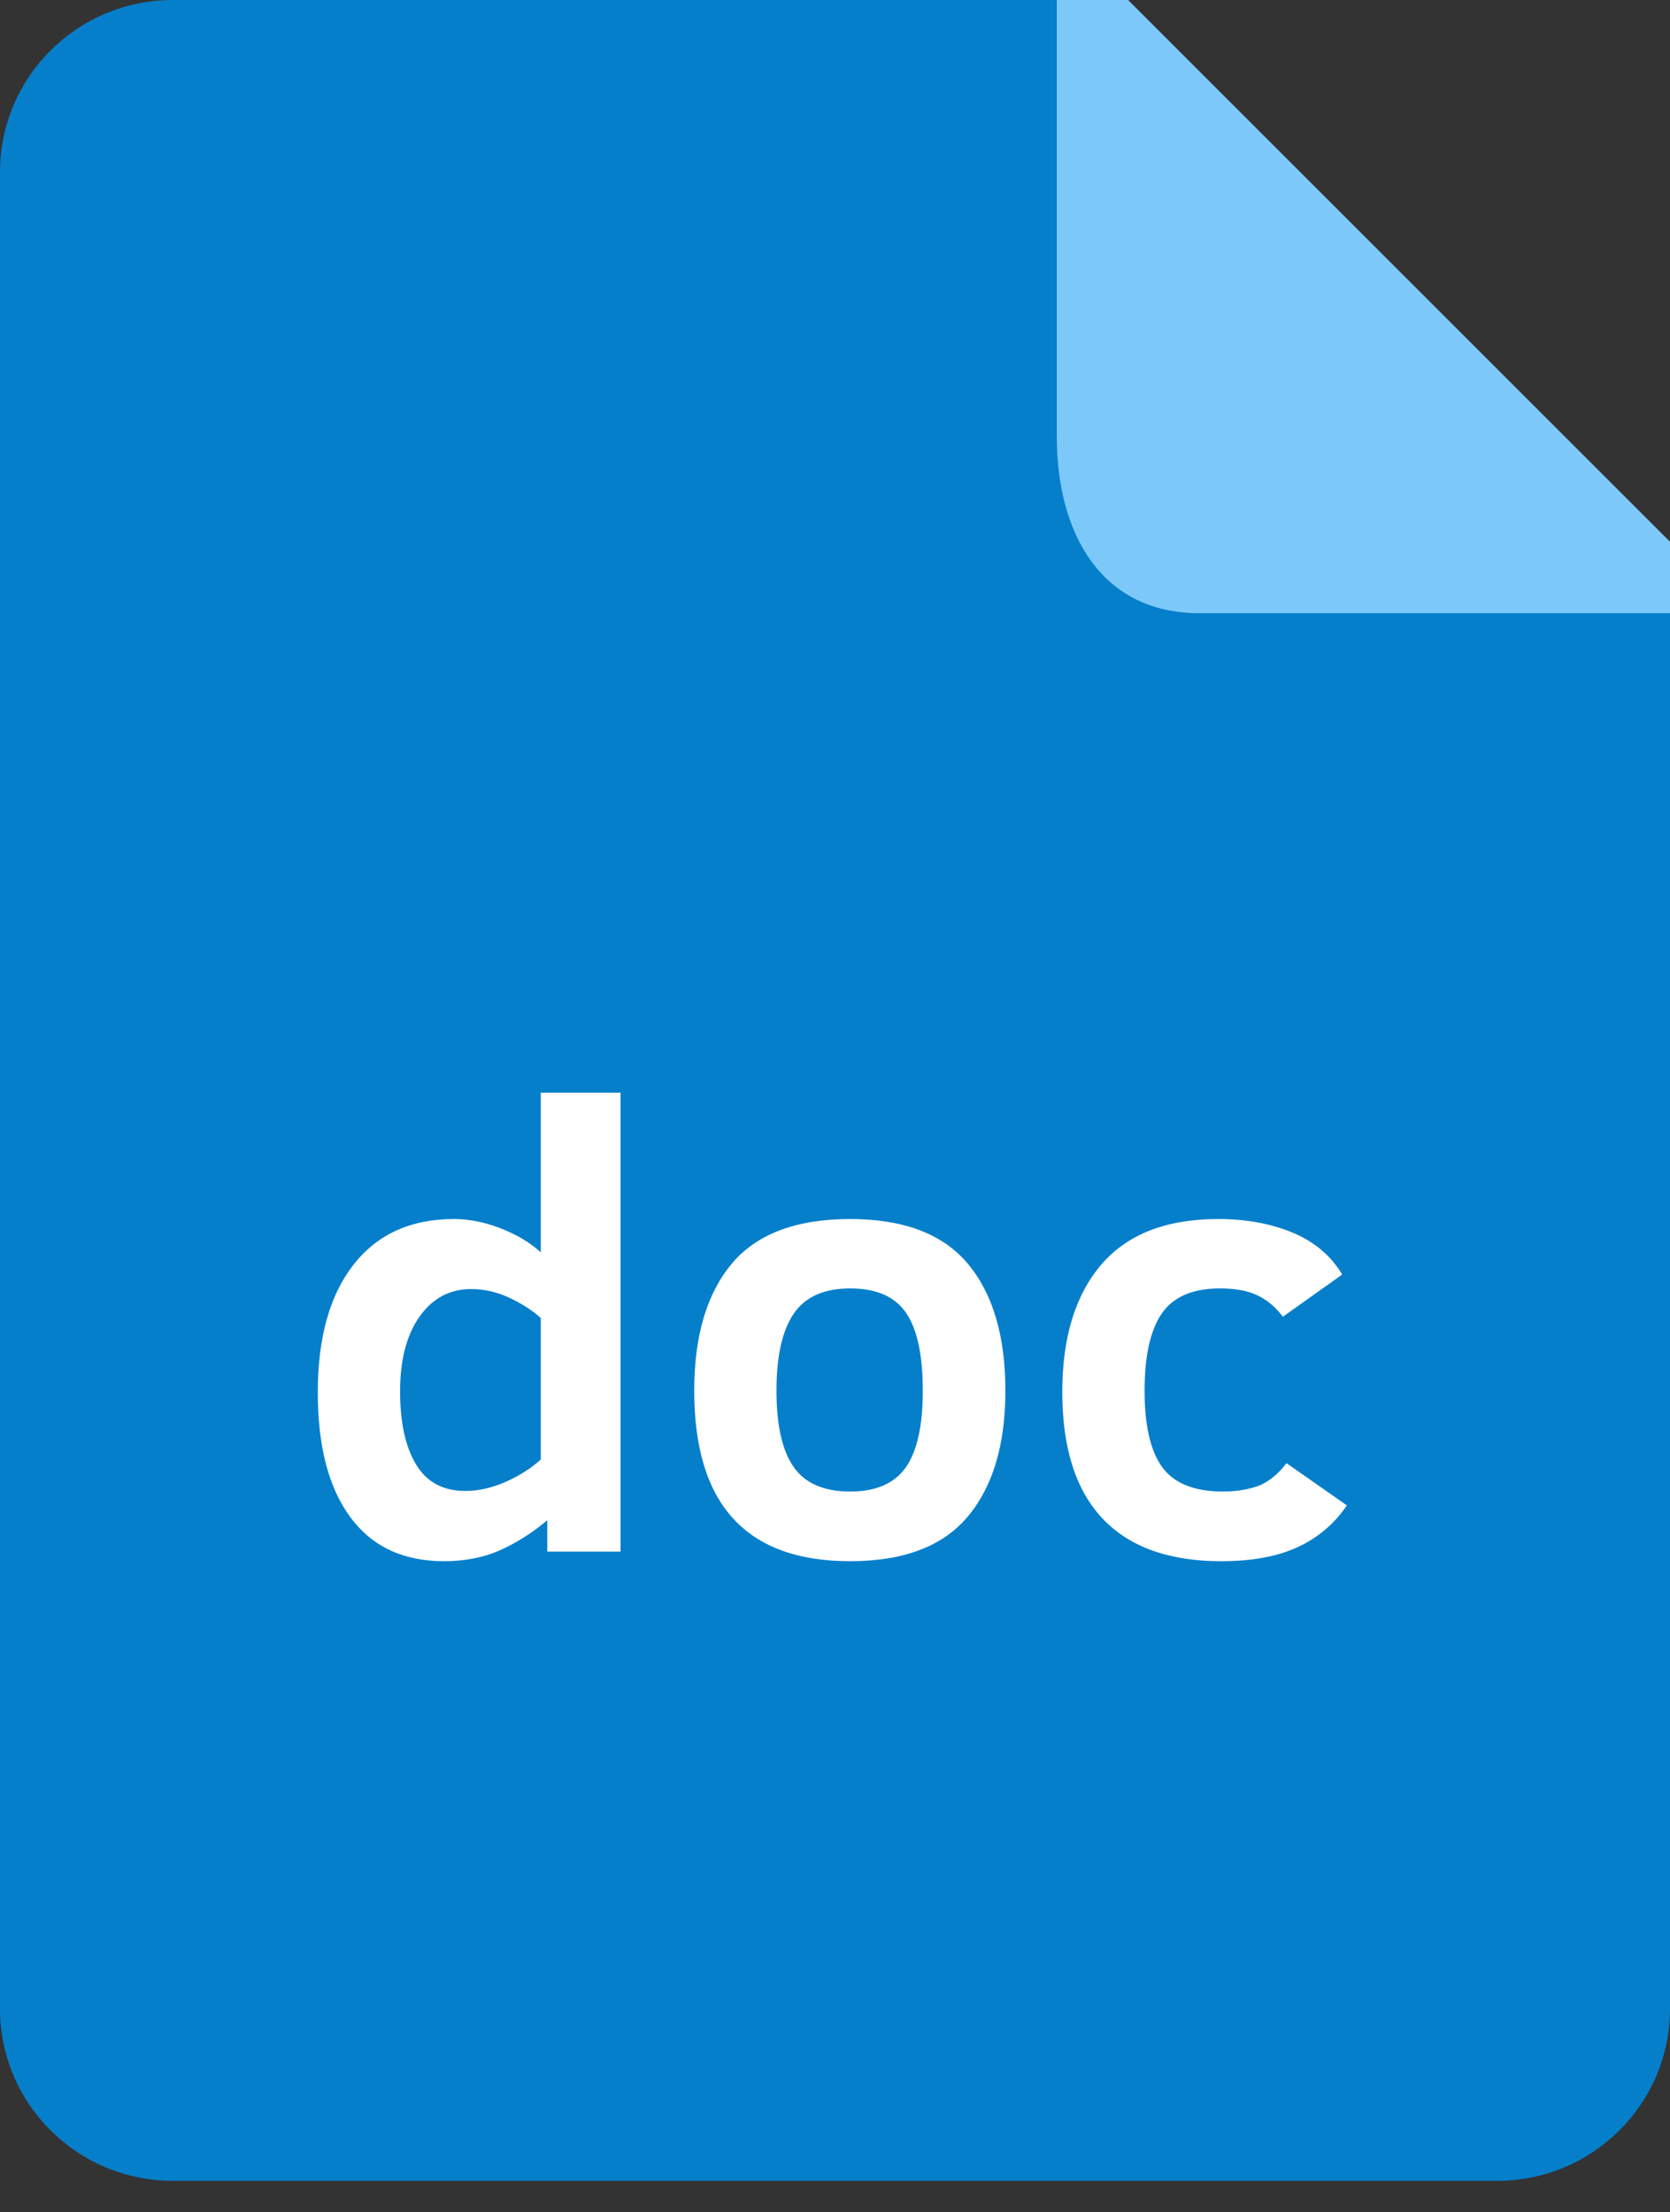
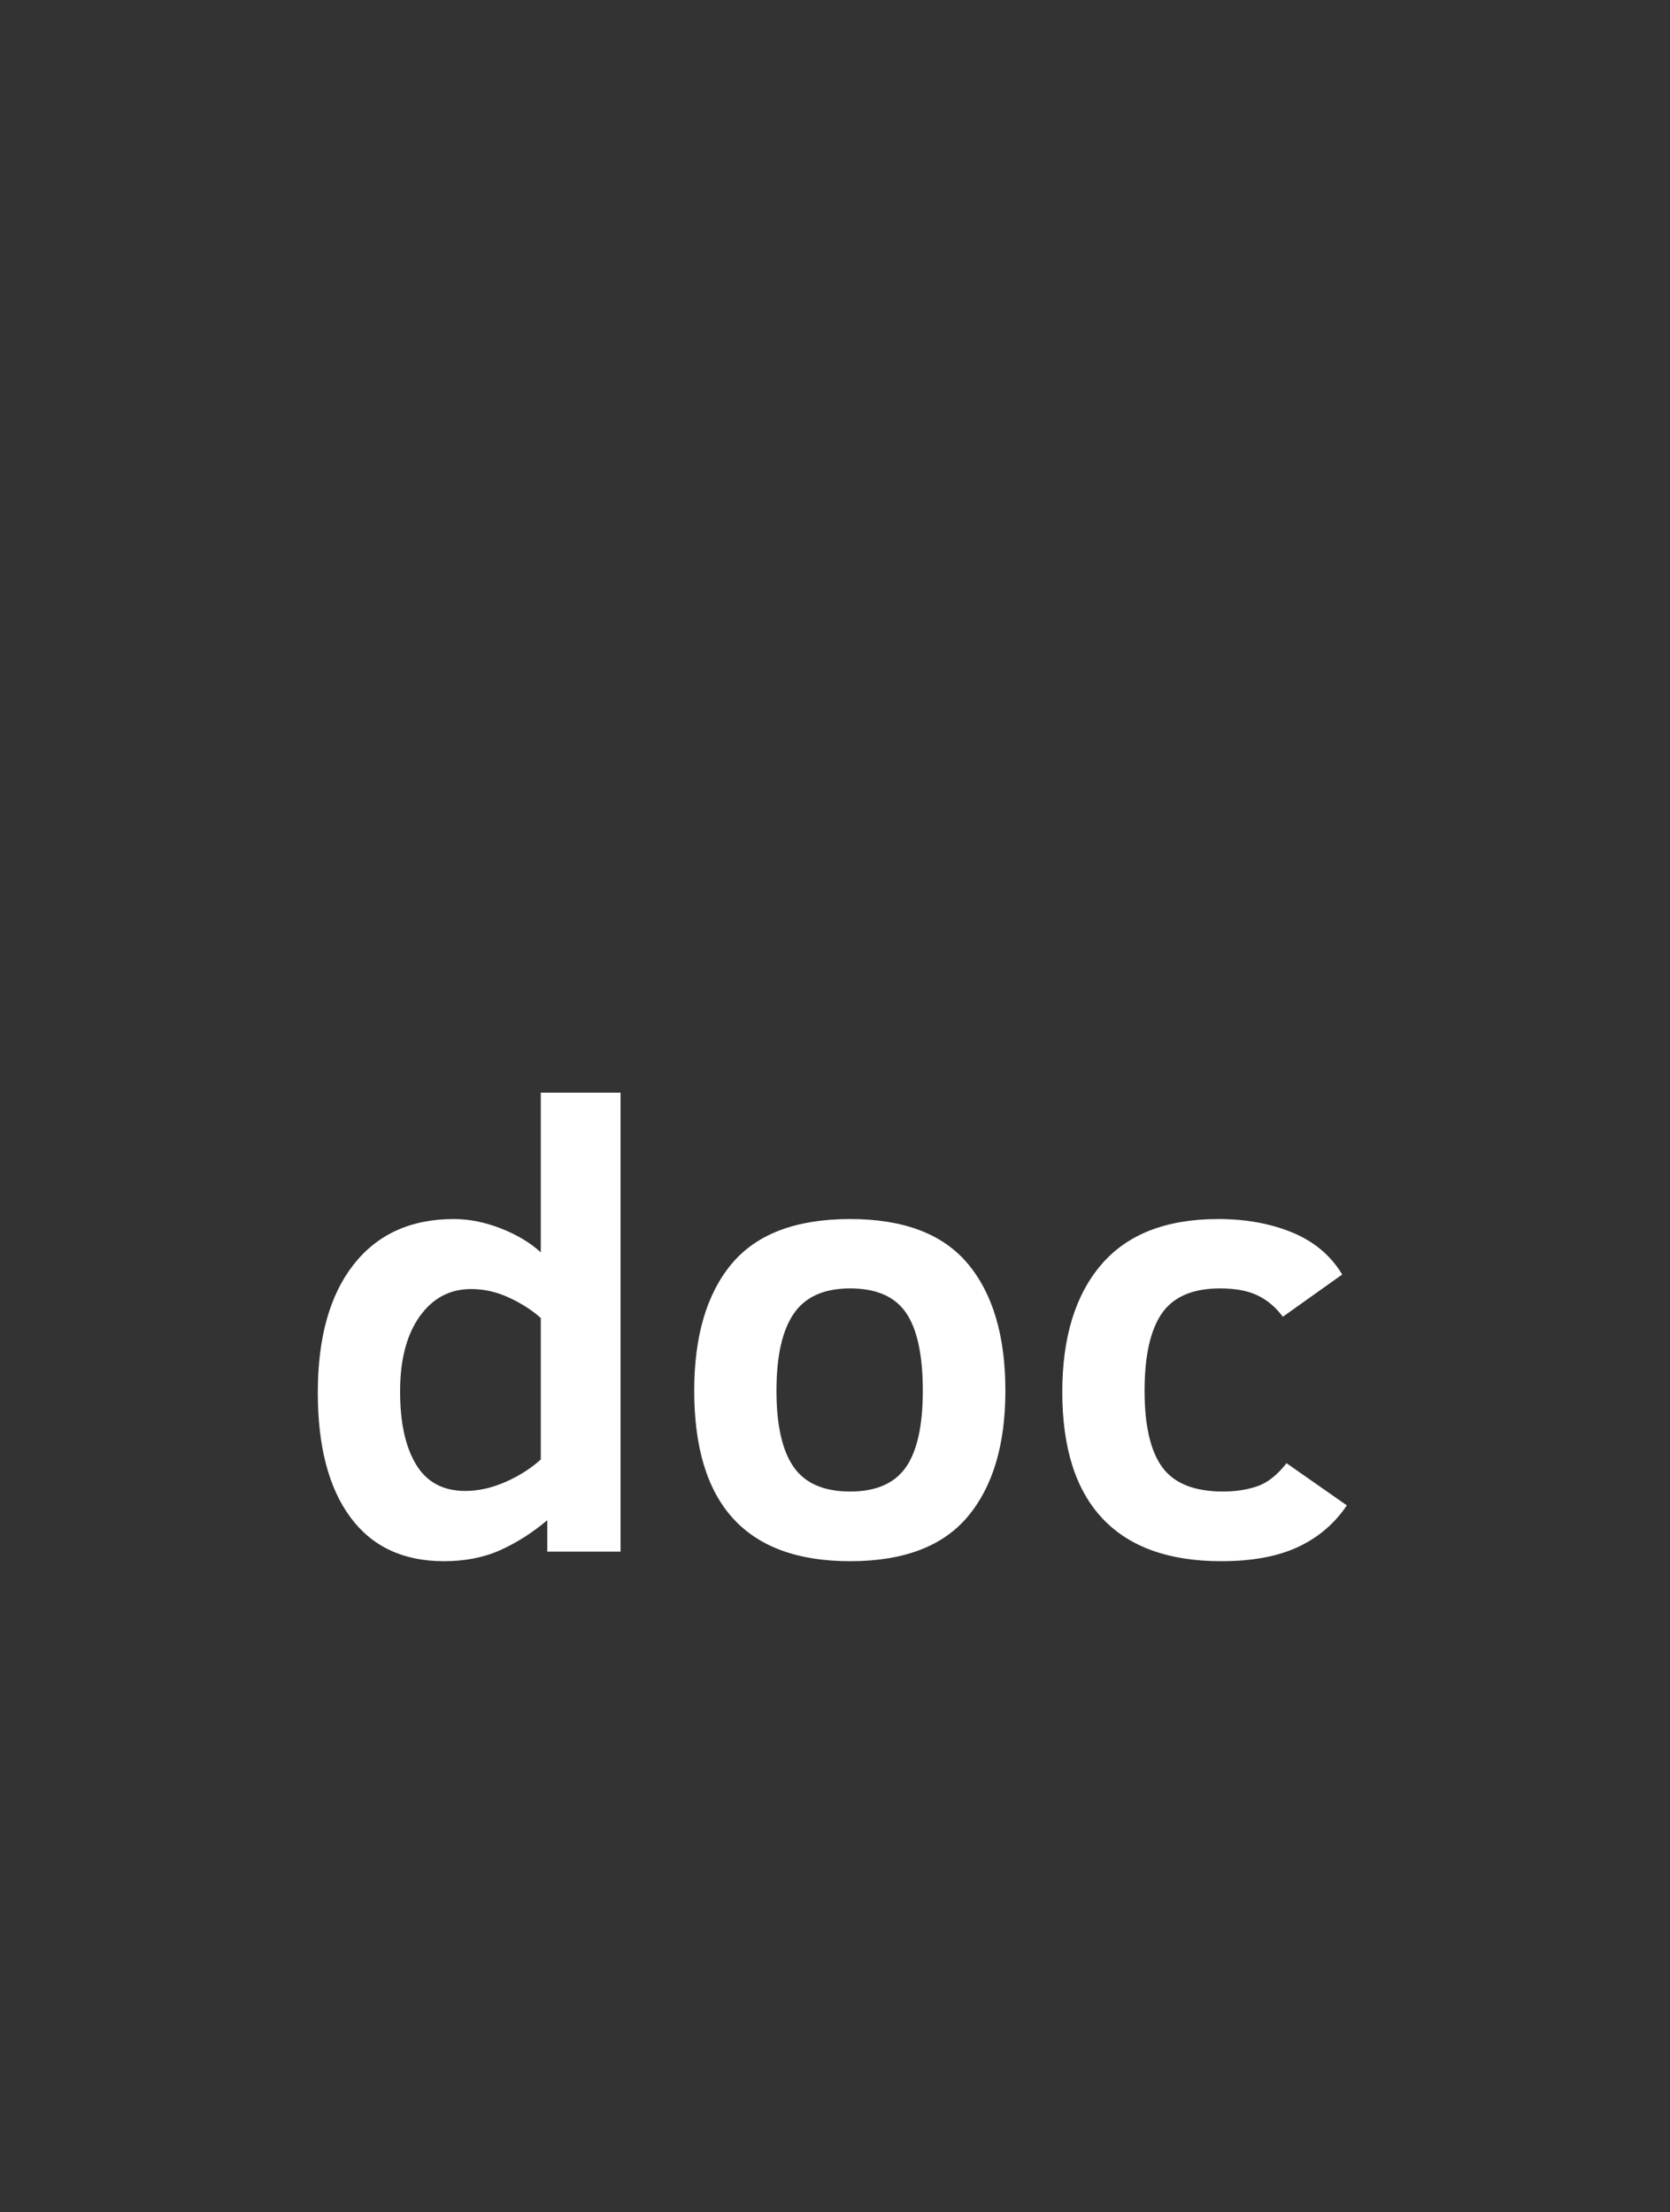
<svg xmlns="http://www.w3.org/2000/svg" width="40px" height="53px" viewBox="0 0 40 53" version="1.1">
  <rect x="0" y="0" width="40" height="53" fill="#333333" stroke="none" />
  <title>if_docs_774674</title>
  <desc>Created with Sketch.</desc>
  <defs />
  <g id="Web" stroke="none" stroke-width="1" fill="none" fill-rule="evenodd">
    <g id="forms" transform="translate(-1183, -311)">
      <g id="Group-4" transform="translate(965, 299)">
        <g id="if_docs_774674" transform="translate(218, 12)">
-           <path d="M40,13.749 L40,48.12 C40,50.398 38.147,52.245 35.862,52.245 L4.138,52.245 C1.852,52.245 0,50.398 0,48.12 L0,4.125 C0,1.847 1.852,0 4.138,0 L26.207,0 L40,13.749 Z" id="Shape" fill="#067FCB" />
          <path d="M30.118,31.032 C29.887,30.921 29.588,30.866 29.222,30.866 C28.571,30.866 28.106,31.065 27.829,31.464 C27.553,31.863 27.415,32.481 27.415,33.318 C27.415,34.154 27.557,34.766 27.841,35.153 C28.125,35.539 28.61,35.732 29.296,35.732 C29.593,35.732 29.864,35.691 30.111,35.607 C30.358,35.523 30.593,35.338 30.815,35.053 L32.26,36.064 C31.963,36.503 31.573,36.835 31.089,37.061 C30.605,37.287 29.993,37.401 29.252,37.401 C27.998,37.401 27.049,37.06 26.407,36.378 C25.765,35.696 25.444,34.686 25.444,33.347 C25.444,32.042 25.755,31.026 26.377,30.297 C27,29.569 27.933,29.204 29.178,29.204 C29.845,29.204 30.438,29.313 30.959,29.529 C31.481,29.746 31.877,30.081 32.149,30.533 L30.727,31.545 C30.553,31.313 30.351,31.143 30.118,31.032 Z M20.362,37.401 C17.873,37.401 16.628,36.04 16.628,33.318 C16.628,32.008 16.927,30.995 17.524,30.278 C18.122,29.562 19.068,29.204 20.362,29.204 C21.646,29.204 22.587,29.562 23.184,30.278 C23.782,30.995 24.081,32.008 24.081,33.318 C24.081,34.607 23.782,35.611 23.184,36.327 C22.587,37.043 21.646,37.401 20.362,37.401 Z M21.703,31.453 C21.436,31.061 20.989,30.866 20.362,30.866 C19.74,30.866 19.29,31.066 19.014,31.468 C18.737,31.869 18.598,32.486 18.598,33.318 C18.598,34.144 18.736,34.753 19.01,35.145 C19.284,35.536 19.735,35.732 20.362,35.732 C20.979,35.732 21.424,35.539 21.696,35.153 C21.967,34.766 22.103,34.154 22.103,33.318 C22.103,32.466 21.97,31.844 21.703,31.453 Z M13.109,36.419 C12.753,36.719 12.378,36.958 11.983,37.136 C11.588,37.313 11.138,37.401 10.634,37.401 C9.656,37.401 8.909,37.049 8.39,36.345 C7.871,35.641 7.612,34.647 7.612,33.362 C7.612,32.047 7.897,31.026 8.468,30.297 C9.038,29.569 9.839,29.204 10.872,29.204 C11.237,29.204 11.612,29.279 11.998,29.429 C12.383,29.58 12.701,29.771 12.953,30.002 L12.953,26.176 L14.864,26.176 L14.864,37.172 L13.109,37.172 L13.109,36.419 Z M12.953,31.575 C12.751,31.393 12.5,31.231 12.202,31.091 C11.903,30.951 11.598,30.881 11.287,30.881 C10.773,30.881 10.361,31.101 10.049,31.541 C9.738,31.982 9.583,32.579 9.583,33.332 C9.583,34.076 9.709,34.659 9.964,35.082 C10.219,35.506 10.612,35.718 11.146,35.718 C11.462,35.718 11.784,35.645 12.113,35.5 C12.441,35.354 12.721,35.176 12.953,34.964 L12.953,31.575 Z" id="Shape" fill="#FFFFFF" />
-           <path d="M40,12.979 L40,14.69 L28.724,14.69 C26.389,14.69 25.313,12.796 25.313,10.46 L25.313,0 L27.02,0 L40,12.979 Z" id="Shape" fill="#7CC9F9" />
        </g>
      </g>
    </g>
  </g>
</svg>